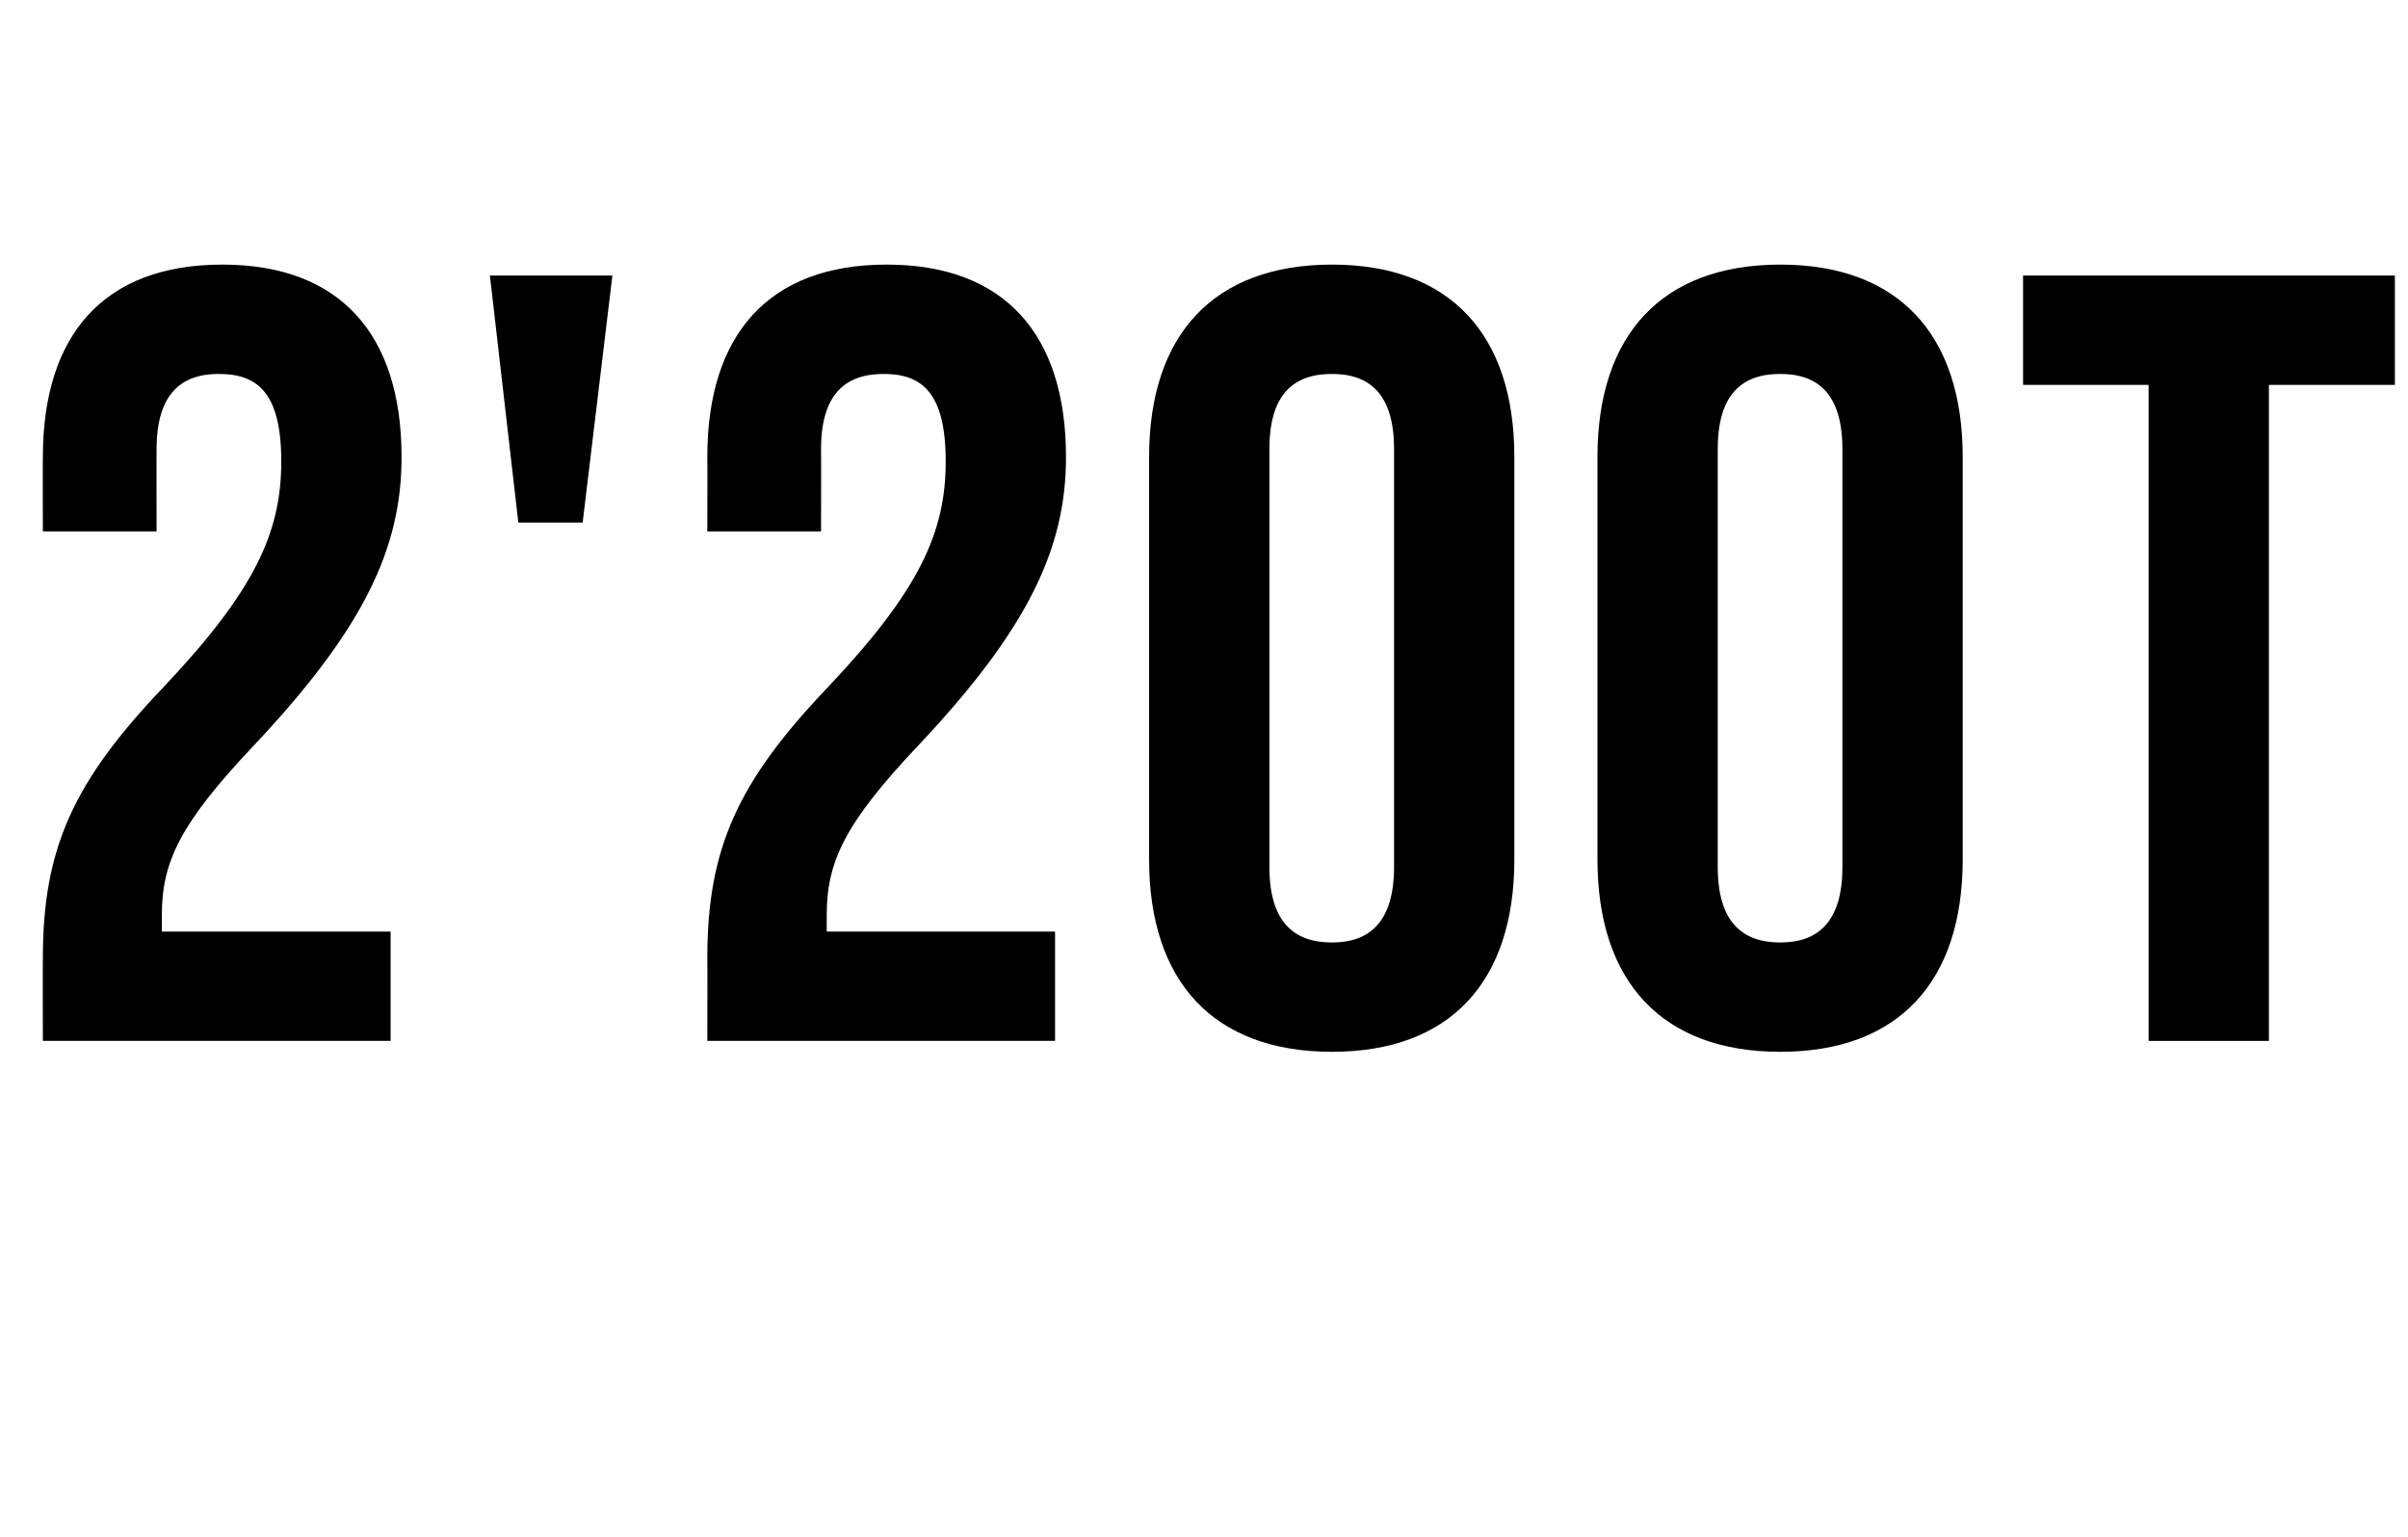
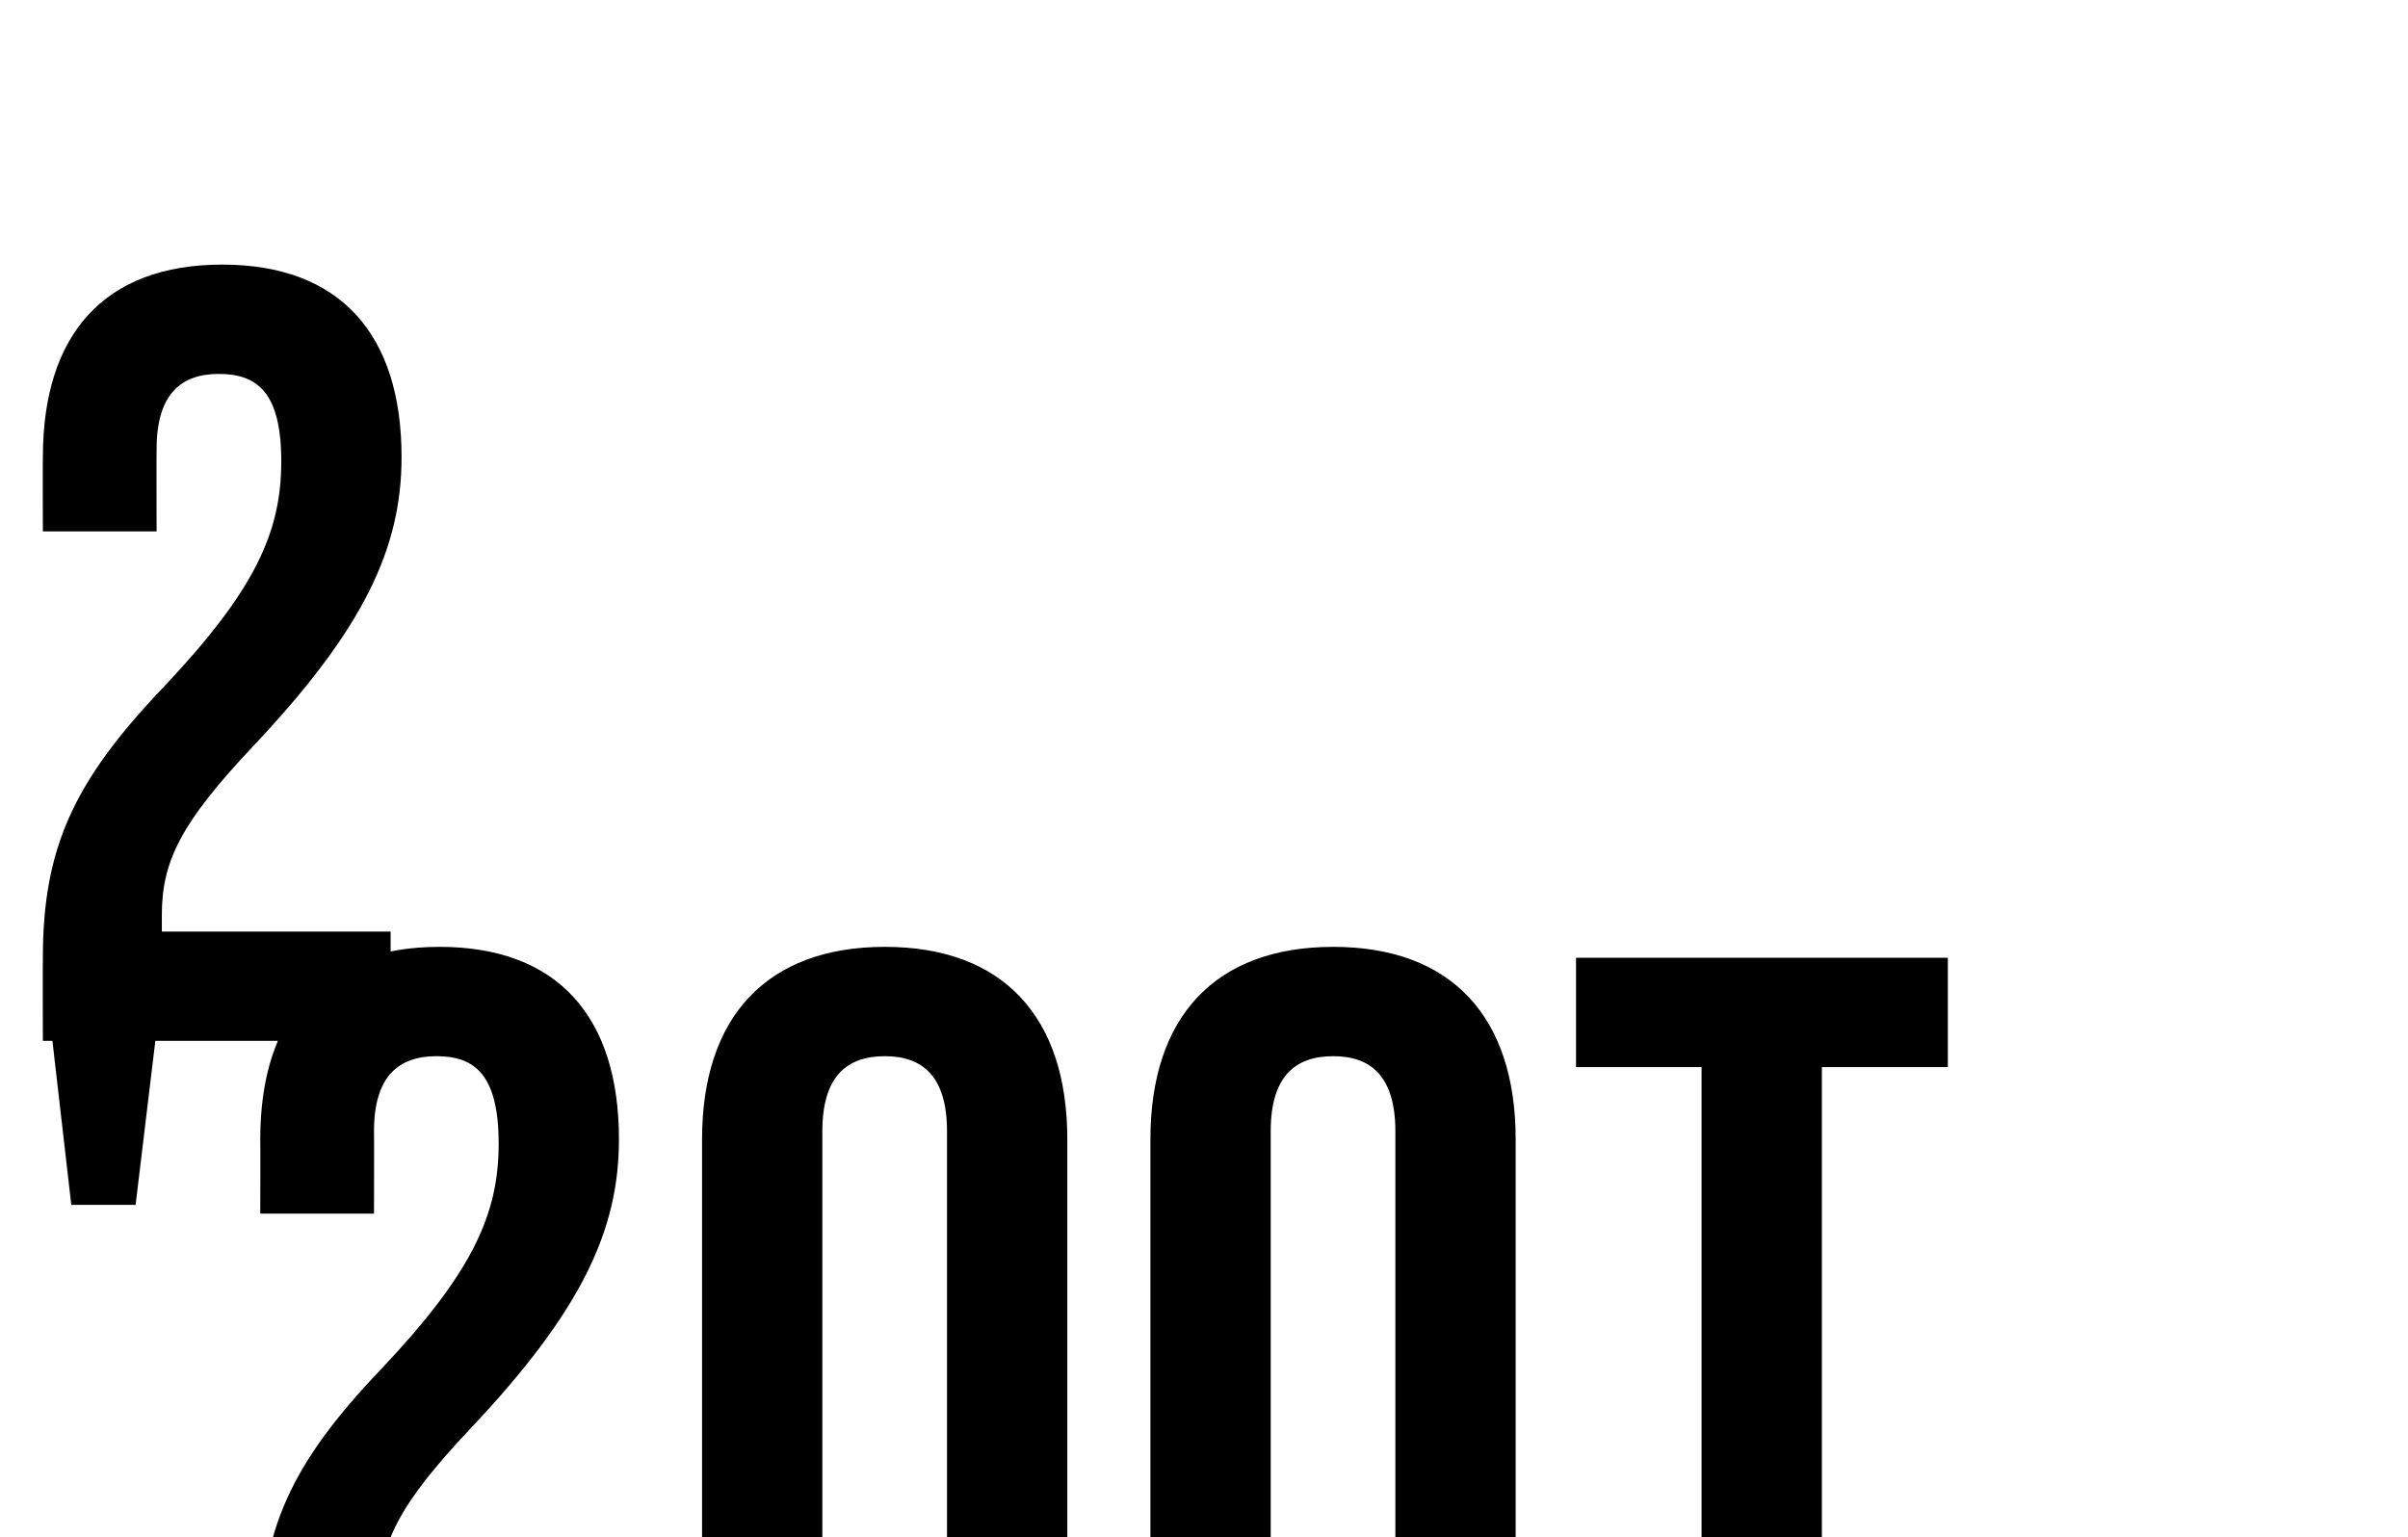
<svg xmlns="http://www.w3.org/2000/svg" version="1.1" width="550.5px" height="351.5px" viewBox="0 -1 550.5 351.5" style="top:-1px">
  <desc>2'200t</desc>
  <defs />
  <g id="Polygon96092">
-     <path d="m9.8 218c0-25 7-40.3 27.5-61.8c21-22.2 27-35.5 27-51.7c0-15.8-5.5-20-14.3-20c-8.7 0-14.2 4.7-14.2 17.2c-.05.05 0 18.8 0 18.8l-26 0c0 0-.05-17 0-17c0-28 14-44 41-44c27 0 41 16 41 44c0 20.7-8.5 39.2-34 66.2c-16.5 17.5-20.8 26.3-20.8 38.5c0 .05 0 3.8 0 3.8l52.3 0l0 25l-79.5 0c0 0-.05-19 0-19zm102.2-156l28 0l-6.8 56.5l-14.7 0l-6.5-56.5zm49.7 156c0-25 7-40.3 27.5-61.8c21-22.2 27-35.5 27-51.7c0-15.8-5.5-20-14.2-20c-8.8 0-14.3 4.7-14.3 17.2c.05.05 0 18.8 0 18.8l-26 0c0 0 .05-17 0-17c0-28 14-44 41-44c27 0 41 16 41 44c0 20.7-8.5 39.2-34 66.2c-16.5 17.5-20.7 26.3-20.7 38.5c0 .05 0 3.8 0 3.8l52.2 0l0 25l-79.5 0c0 0 .05-19 0-19zm101-22.5c0 0 0-92 0-92c0-28 14.8-44 41.8-44c27 0 41.7 16 41.7 44c0 0 0 92 0 92c0 28-14.7 44-41.7 44c-27 0-41.8-16-41.8-44zm56 1.7c0 0 0-95.5 0-95.5c0-12.5-5.5-17.2-14.2-17.2c-8.8 0-14.3 4.7-14.3 17.2c0 0 0 95.5 0 95.5c0 12.5 5.5 17.3 14.3 17.3c8.7 0 14.2-4.8 14.2-17.3zm46.5-1.7c0 0 0-92 0-92c0-28 14.8-44 41.8-44c27 0 41.7 16 41.7 44c0 0 0 92 0 92c0 28-14.7 44-41.7 44c-27 0-41.8-16-41.8-44zm56 1.7c0 0 0-95.5 0-95.5c0-12.5-5.5-17.2-14.2-17.2c-8.8 0-14.3 4.7-14.3 17.2c0 0 0 95.5 0 95.5c0 12.5 5.5 17.3 14.3 17.3c8.7 0 14.2-4.8 14.2-17.3zm70-110.2l-28.7 0l0-25l85 0l0 25l-28.8 0l0 150l-27.5 0l0-150z" stroke="none" fill="#000" />
+     <path d="m9.8 218c0-25 7-40.3 27.5-61.8c21-22.2 27-35.5 27-51.7c0-15.8-5.5-20-14.3-20c-8.7 0-14.2 4.7-14.2 17.2c-.05.05 0 18.8 0 18.8l-26 0c0 0-.05-17 0-17c0-28 14-44 41-44c27 0 41 16 41 44c0 20.7-8.5 39.2-34 66.2c-16.5 17.5-20.8 26.3-20.8 38.5c0 .05 0 3.8 0 3.8l52.3 0l0 25l-79.5 0c0 0-.05-19 0-19zl28 0l-6.8 56.5l-14.7 0l-6.5-56.5zm49.7 156c0-25 7-40.3 27.5-61.8c21-22.2 27-35.5 27-51.7c0-15.8-5.5-20-14.2-20c-8.8 0-14.3 4.7-14.3 17.2c.05.05 0 18.8 0 18.8l-26 0c0 0 .05-17 0-17c0-28 14-44 41-44c27 0 41 16 41 44c0 20.7-8.5 39.2-34 66.2c-16.5 17.5-20.7 26.3-20.7 38.5c0 .05 0 3.8 0 3.8l52.2 0l0 25l-79.5 0c0 0 .05-19 0-19zm101-22.5c0 0 0-92 0-92c0-28 14.8-44 41.8-44c27 0 41.7 16 41.7 44c0 0 0 92 0 92c0 28-14.7 44-41.7 44c-27 0-41.8-16-41.8-44zm56 1.7c0 0 0-95.5 0-95.5c0-12.5-5.5-17.2-14.2-17.2c-8.8 0-14.3 4.7-14.3 17.2c0 0 0 95.5 0 95.5c0 12.5 5.5 17.3 14.3 17.3c8.7 0 14.2-4.8 14.2-17.3zm46.5-1.7c0 0 0-92 0-92c0-28 14.8-44 41.8-44c27 0 41.7 16 41.7 44c0 0 0 92 0 92c0 28-14.7 44-41.7 44c-27 0-41.8-16-41.8-44zm56 1.7c0 0 0-95.5 0-95.5c0-12.5-5.5-17.2-14.2-17.2c-8.8 0-14.3 4.7-14.3 17.2c0 0 0 95.5 0 95.5c0 12.5 5.5 17.3 14.3 17.3c8.7 0 14.2-4.8 14.2-17.3zm70-110.2l-28.7 0l0-25l85 0l0 25l-28.8 0l0 150l-27.5 0l0-150z" stroke="none" fill="#000" />
  </g>
</svg>